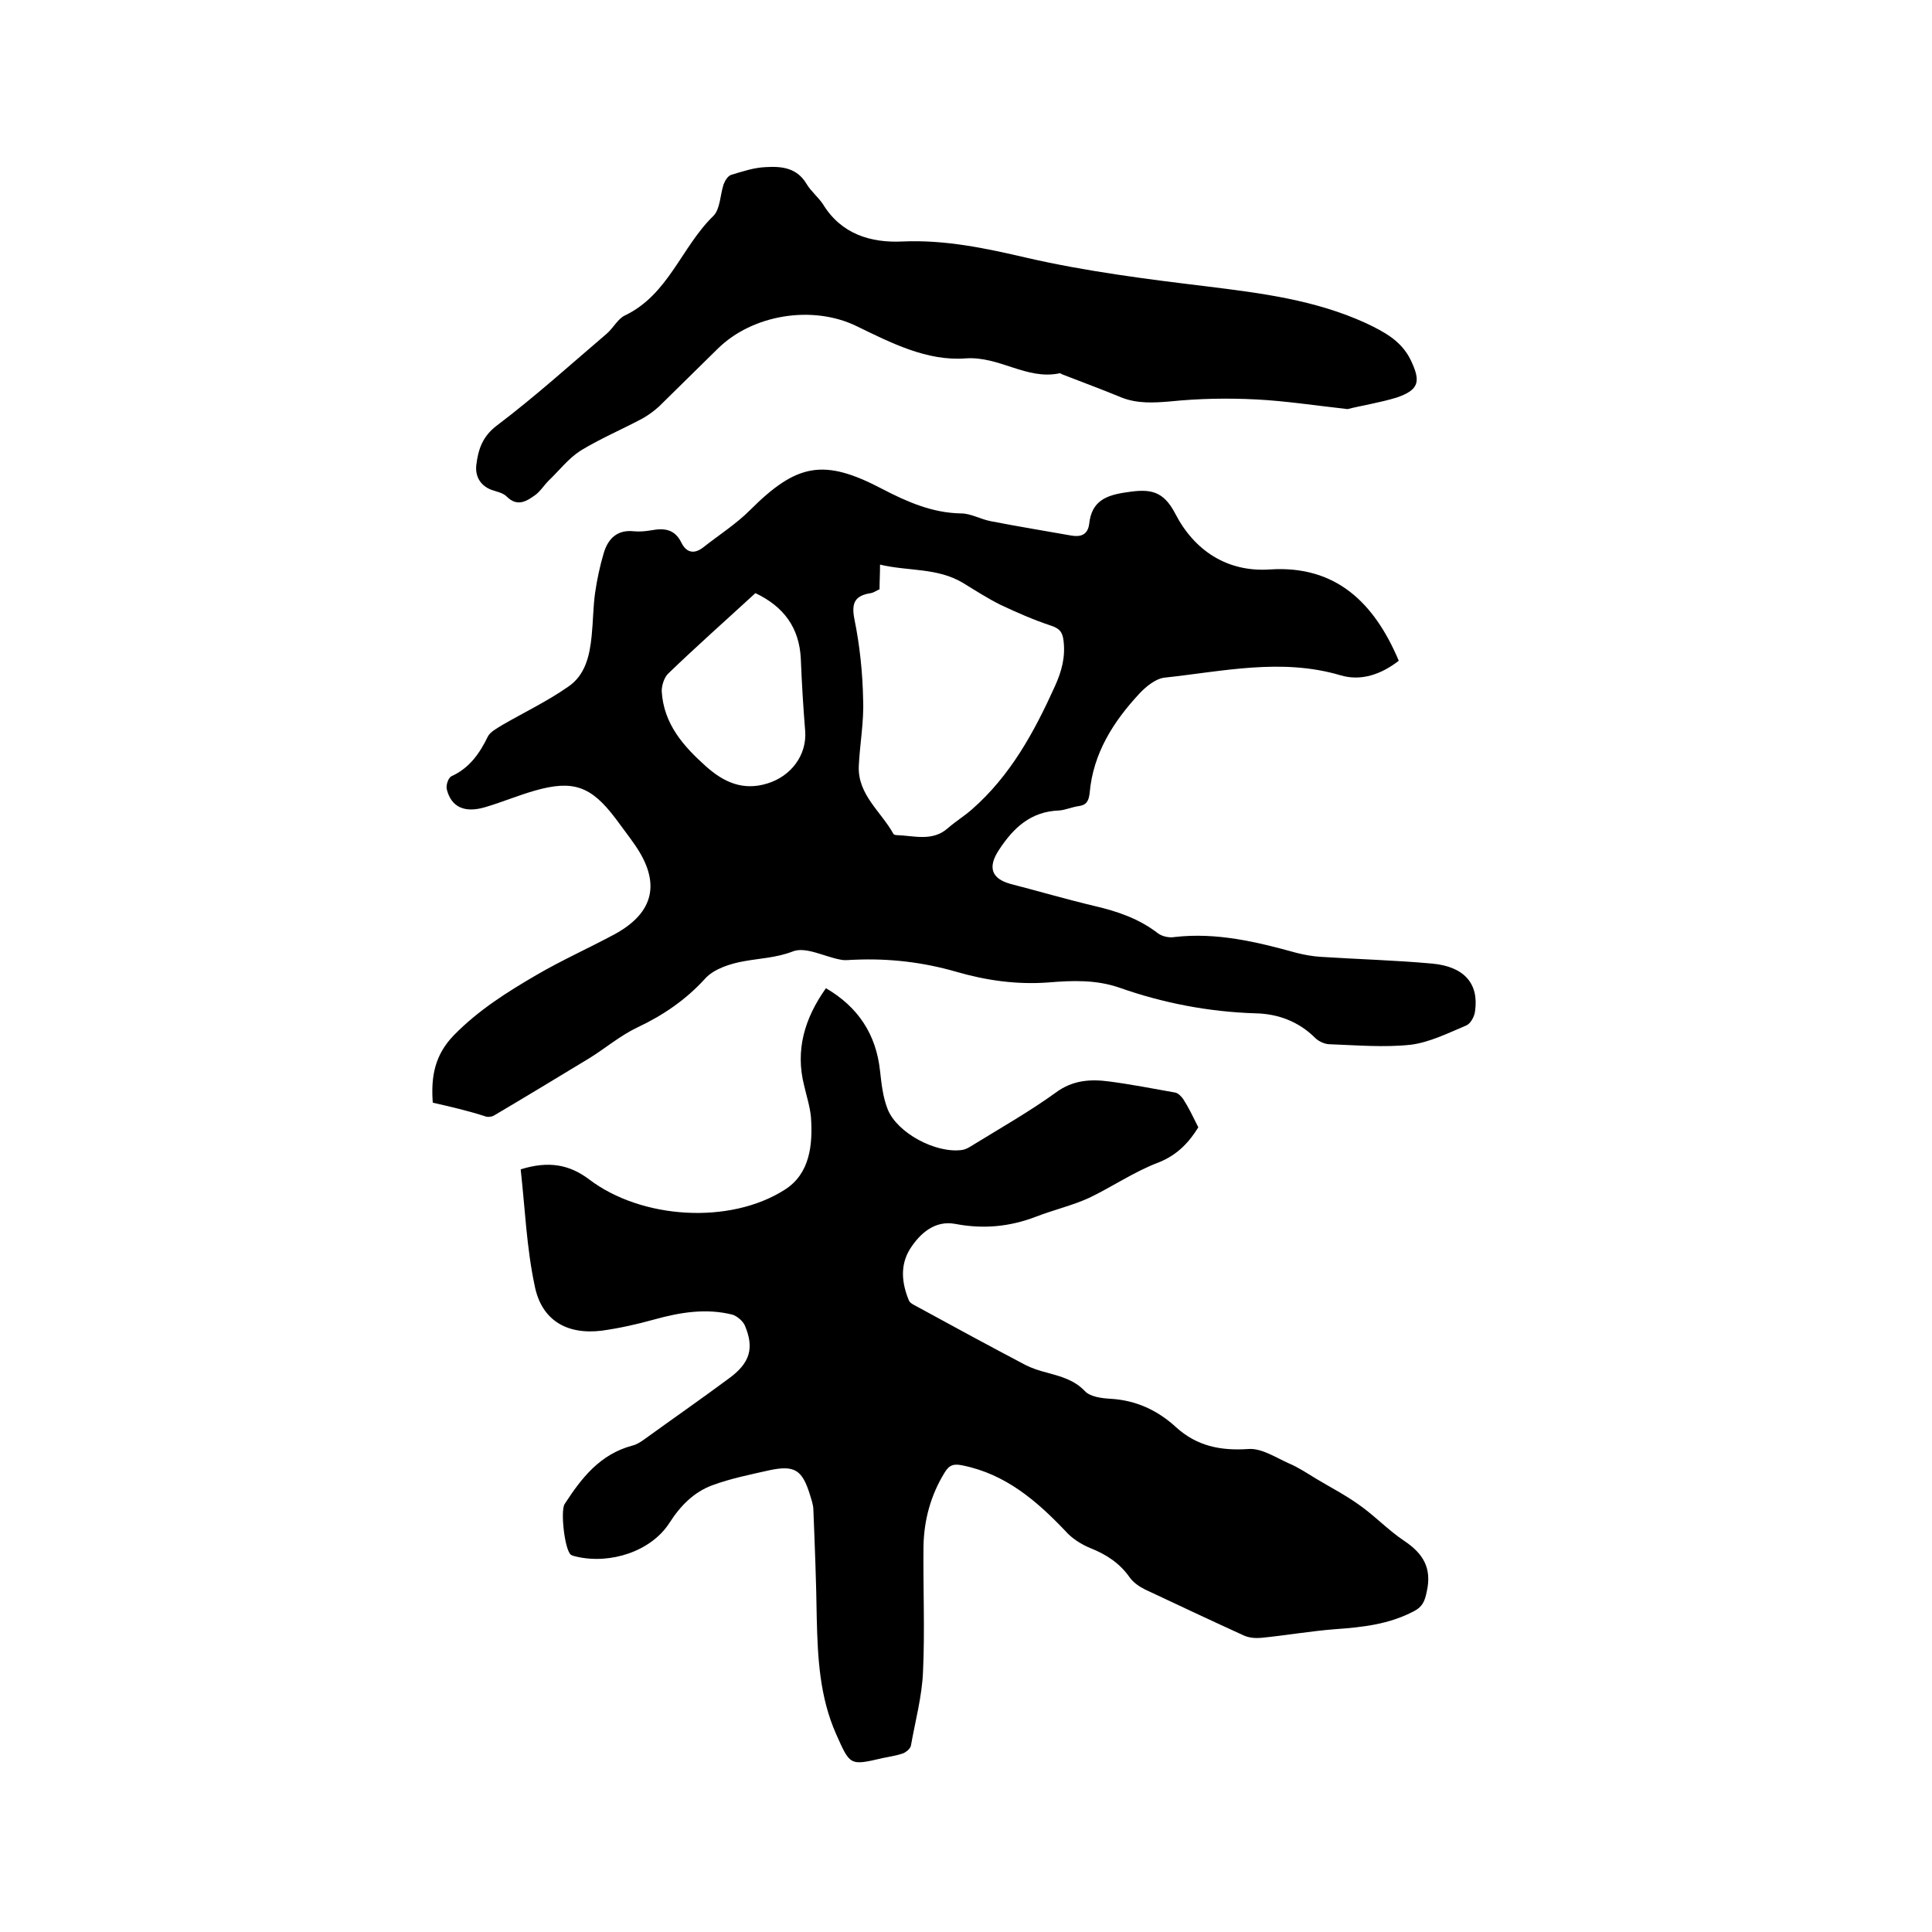
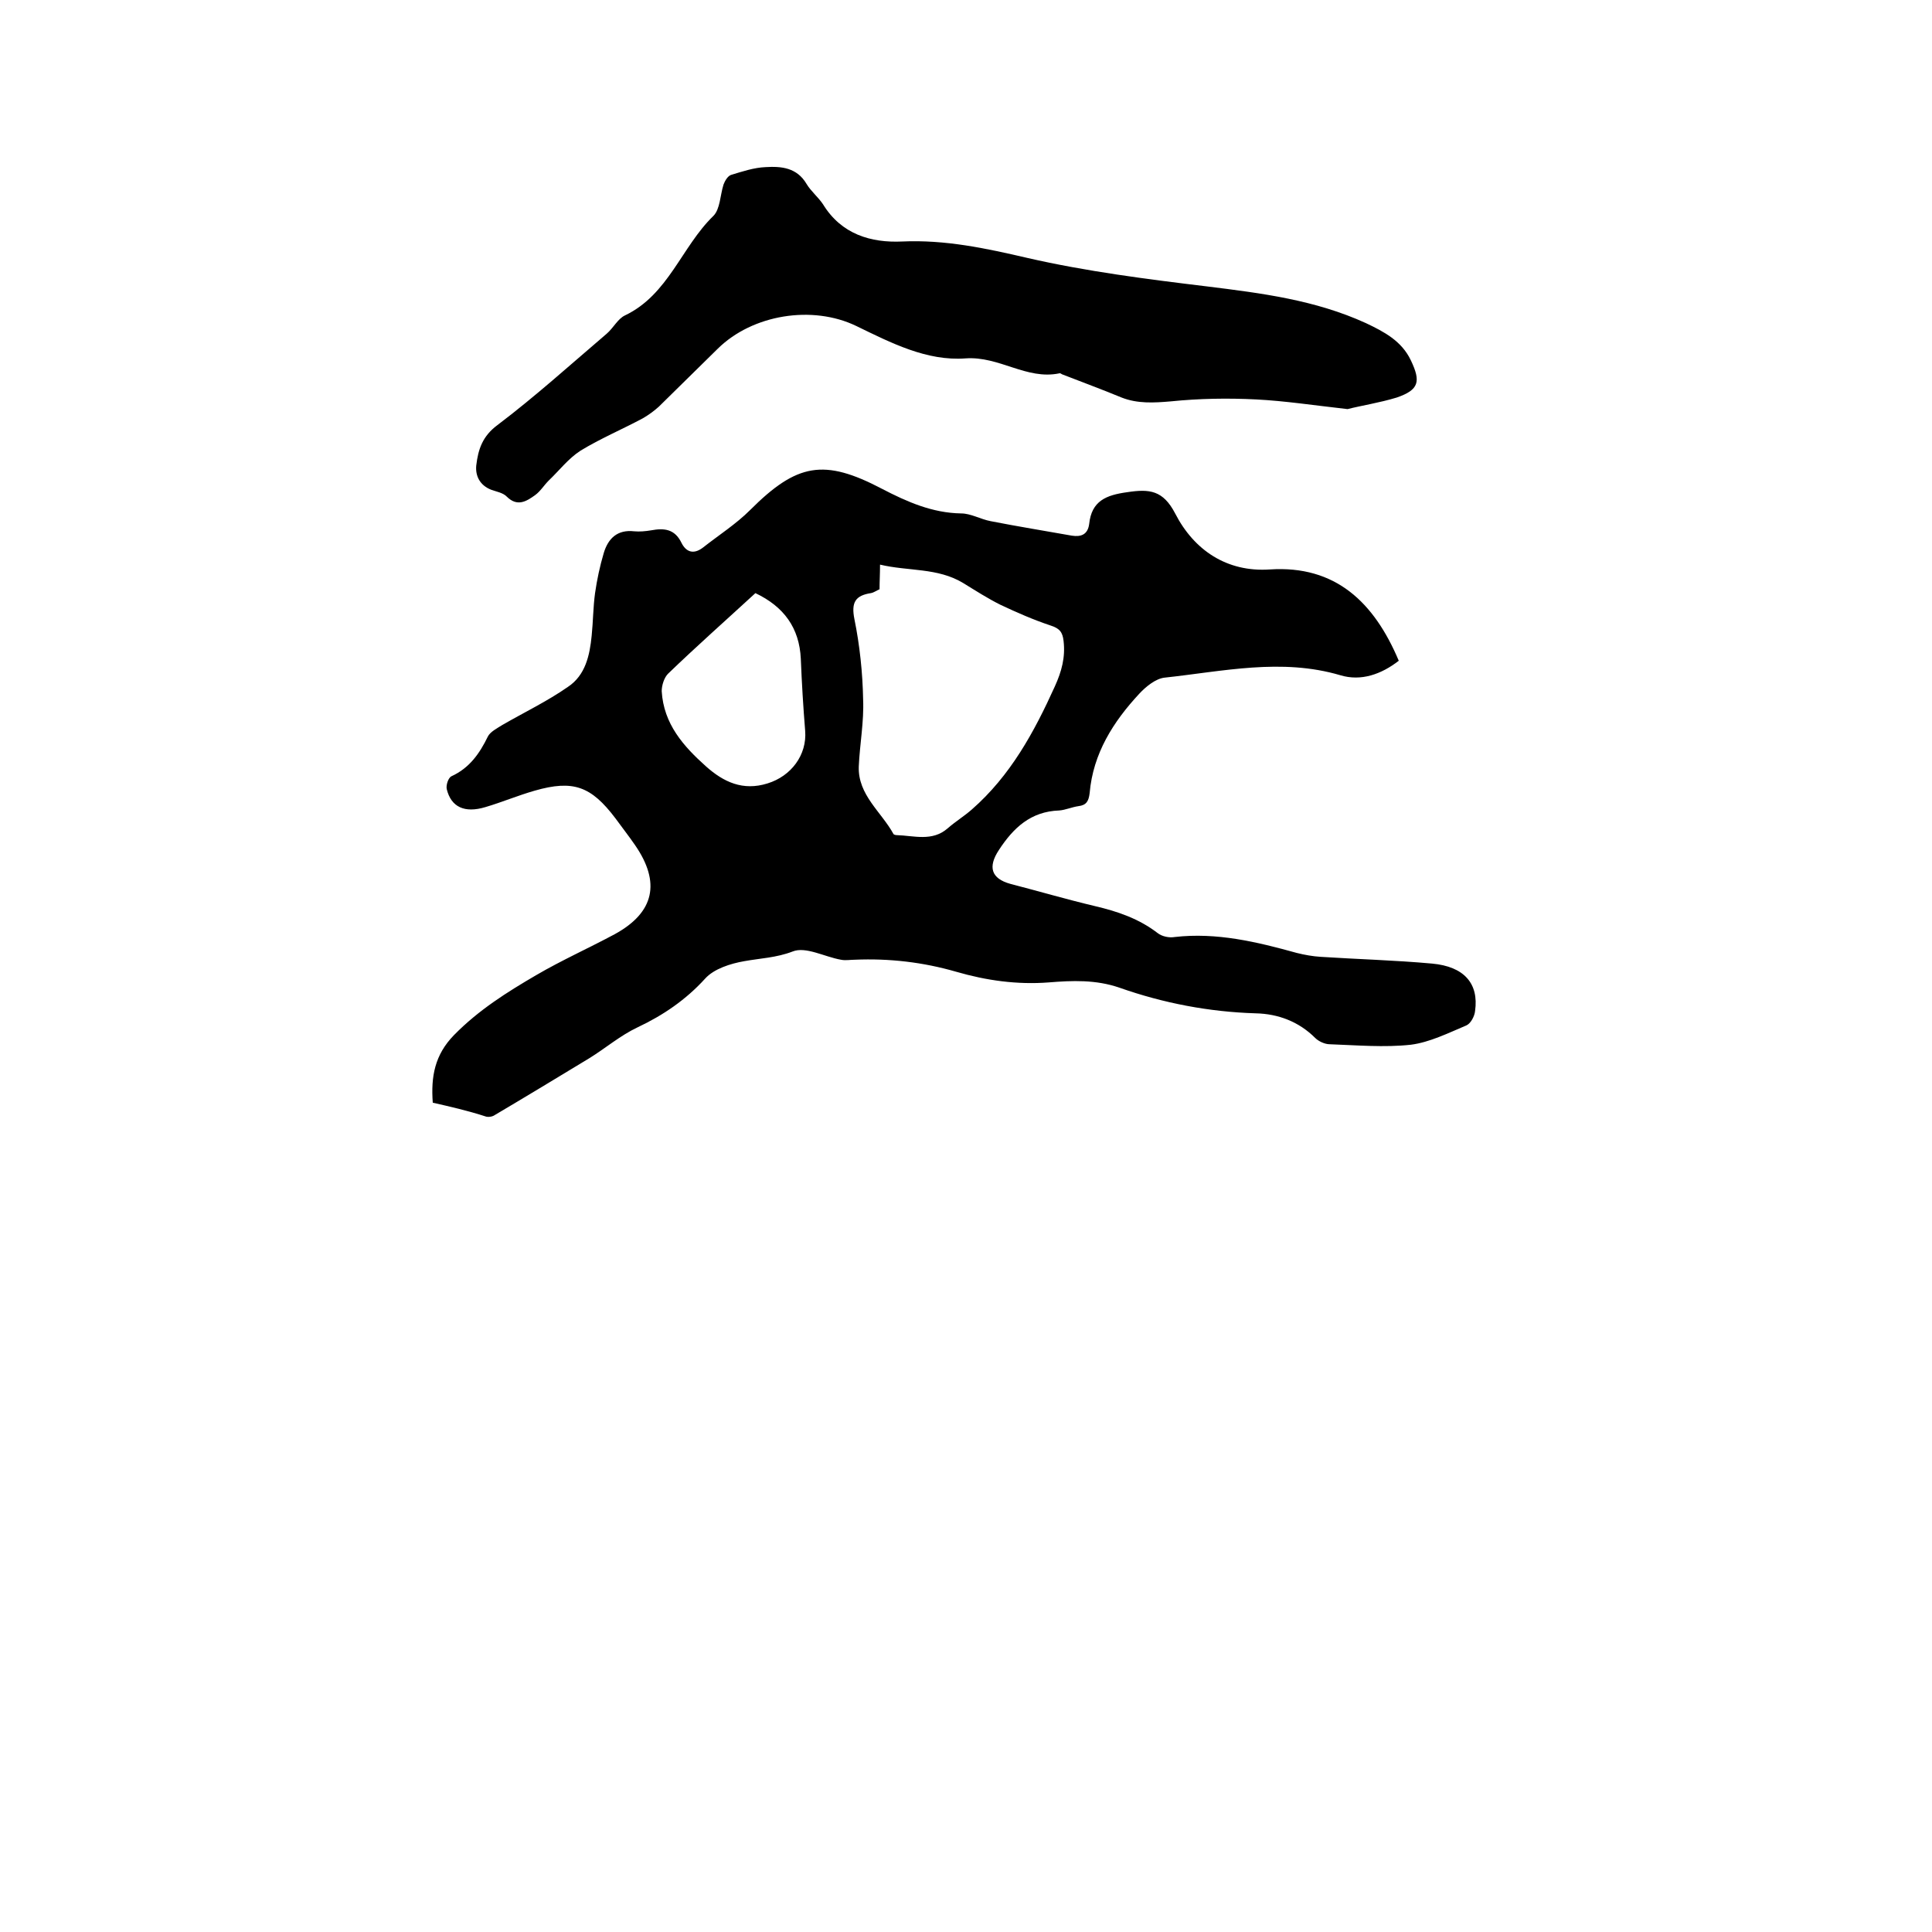
<svg xmlns="http://www.w3.org/2000/svg" enable-background="new 0 0 400 400" viewBox="0 0 400 400">
  <path d="m89.6 228.3c-.4-5.4.4-9.9 4.4-14 5.1-5.2 11-8.9 17-12.4 5.3-3.1 10.9-5.6 16.3-8.5 8.2-4.5 9.5-10.7 4.2-18.4-1.3-1.9-2.8-3.8-4.1-5.6-5-6.6-8.7-8-16.7-5.7-3.5 1-6.8 2.4-10.2 3.4-4.3 1.3-7.1 0-8-3.7-.2-.8.3-2.4 1-2.7 3.7-1.7 5.8-4.7 7.5-8.2.5-1 1.9-1.7 3-2.4 4.5-2.6 9.3-4.9 13.6-7.9 3.6-2.4 4.5-6.5 4.9-10.6.3-2.9.3-5.9.7-8.8.4-2.8 1-5.6 1.8-8.3.9-3 2.8-4.9 6.3-4.5 1.1.1 2.3 0 3.5-.2 2.7-.5 4.9-.3 6.3 2.6.9 1.8 2.4 2.5 4.4 1 3.3-2.6 6.9-4.9 9.8-7.8 9.7-9.7 15.3-10.7 27.3-4.4 5.2 2.7 10.4 5 16.4 5.1 2 0 4 1.2 6.1 1.6 5.6 1.1 11.2 2 16.8 3 1.9.3 3.3-.2 3.6-2.4.5-4.8 3.5-6 7.9-6.6 4.6-.7 7.4-.4 9.9 4.4 3.9 7.6 10.7 12.2 19.6 11.6 13.6-.9 21.6 6.8 26.7 18.9-3.6 2.8-7.8 4.3-12.1 3-12.2-3.6-24.3-.8-36.4.5-1.8.2-3.8 1.8-5.2 3.3-5.4 5.8-9.6 12.4-10.3 20.6-.2 1.7-.7 2.5-2.3 2.7-1.4.2-2.7.8-4 .9-5.9.2-9.5 3.6-12.5 8.2-2.3 3.5-1.6 5.9 2.4 7 5.8 1.5 11.6 3.2 17.5 4.6 4.7 1.1 9.1 2.6 13 5.6.9.7 2.4 1 3.5.8 8.7-1 17 1 25.3 3.3 1.6.4 3.3.7 4.9.8 7.7.5 15.4.7 23.1 1.4 6.6.6 9.7 4.1 8.9 9.8-.1 1.1-.9 2.6-1.8 3-3.8 1.6-7.6 3.5-11.5 4-5.5.6-11.2.1-16.8-.1-1 0-2.3-.6-3-1.3-3.4-3.4-7.7-5-12.3-5.1-9.7-.3-19.1-2.1-28.2-5.3-4.9-1.7-9.8-1.5-14.7-1.1-6.5.5-12.9-.4-19.1-2.2-6.9-2-13.9-2.8-21-2.5-1 0-1.9.2-2.9 0-3.4-.6-7.3-2.8-10-1.7-3.4 1.3-6.7 1.4-10 2-2.9.5-6.3 1.6-8.1 3.6-4 4.4-8.7 7.6-14 10.1-3.6 1.7-6.6 4.3-10 6.4-6.6 4-13.2 8-19.8 11.9-.4.2-1 .3-1.5.2-4-1.3-7.6-2.1-11.1-2.9zm92.5-106.3c-.7.3-1.2.7-1.8.8-3.2.5-4.1 1.9-3.4 5.4 1.1 5.4 1.7 11.1 1.8 16.6.2 4.6-.7 9.3-.9 13.9-.2 5.9 4.7 9.4 7.2 14 .1.1.4.2.6.2 3.6.1 7.4 1.4 10.6-1.4 1.6-1.4 3.4-2.5 5-3.9 8-7 12.9-16 17.2-25.5 1.4-3.1 2.2-6 1.8-9.4-.2-1.8-.8-2.6-2.7-3.2-3.6-1.2-7-2.7-10.4-4.3-2.6-1.3-5.1-2.9-7.7-4.5-5.3-3.2-11.3-2.4-17.2-3.8 0 1.9-.1 3.5-.1 5.1zm-25.7.8c-6.2 5.7-12.3 11.1-18.1 16.7-.8.8-1.3 2.4-1.3 3.6.4 6.8 4.5 11.4 9.2 15.6 3.6 3.2 7.6 5.1 12.7 3.5 4.9-1.5 8.2-5.9 7.8-10.9-.4-4.9-.7-9.9-.9-14.9-.3-6.4-3.5-10.8-9.4-13.6z" />
-   <path d="m107.8 242.1c5.8-1.8 10.1-1 14.2 2.1 10.8 8.2 29.1 9.4 40.5 2.1 5.2-3.3 5.8-9.3 5.4-15-.2-2.2-.9-4.3-1.4-6.5-1.9-7.4.1-14 4.5-20.2 6.7 3.9 10.4 9.6 11.2 17.1.3 2.7.6 5.5 1.6 8 2 4.9 9.9 9.1 15.3 8.4.9-.1 1.8-.7 2.6-1.2 5.7-3.5 11.5-6.8 16.9-10.7 3.5-2.6 7.2-2.8 11-2.3 4.6.6 9.2 1.5 13.7 2.3.6.1 1.3.8 1.7 1.4 1.1 1.7 2 3.6 3.1 5.8-1.8 2.9-4.2 5.7-8.3 7.3-5 1.9-9.5 5-14.3 7.3-3.5 1.6-7.4 2.5-11 3.9-5.5 2.1-10.9 2.6-16.7 1.5-4.2-.8-7.3 1.9-9.4 5.2-2.1 3.4-1.7 7.1-.2 10.7.3.6 1.3 1 2 1.4 7.3 4 14.7 8 22.1 11.9 1.4.7 2.9 1.2 4.5 1.6 2.9.8 5.6 1.5 7.8 3.8 1.1 1.2 3.5 1.5 5.3 1.6 5.3.3 9.8 2.4 13.6 5.9 4.3 3.9 9.2 4.9 15 4.5 2.7-.2 5.7 1.8 8.4 3 1.9.8 3.7 2 5.5 3.1 3 1.8 6.1 3.4 8.9 5.4 3.3 2.3 6.1 5.3 9.4 7.5 3.9 2.6 5.8 5.6 4.7 10.5-.4 2-.9 3.2-2.7 4.1-5.1 2.7-10.6 3.3-16.2 3.7-5.2.4-10.3 1.3-15.4 1.8-1.2.1-2.5 0-3.6-.5-6.8-3.1-13.6-6.3-20.4-9.5-1.2-.6-2.4-1.4-3.2-2.5-2.1-3-4.9-4.8-8.2-6.1-1.9-.8-3.8-2-5.1-3.5-6-6.3-12.4-11.8-21.3-13.6-1.9-.4-2.8-.1-3.8 1.6-2.8 4.6-4.2 9.7-4.3 15.1-.1 8.7.3 17.4-.1 26-.2 5.1-1.6 10.2-2.5 15.3-.1.6-.9 1.3-1.6 1.6-1.4.5-2.9.7-4.3 1-6.8 1.6-6.7 1.5-9.6-5-3.4-7.7-3.8-15.7-4-23.9-.1-7.5-.4-15-.7-22.5 0-1-.4-2.1-.7-3.1-1.6-5.2-3.2-6.2-8.4-5.1-4 .9-8 1.7-11.8 3.1s-6.6 4.2-8.9 7.8c-3.8 5.9-12.2 8.6-19.2 7-.4-.1-.9-.2-1.2-.4-1.3-1-2.2-9.1-1.3-10.5 3.5-5.4 7.3-10.3 14-12.1.9-.2 1.8-.8 2.5-1.3 5.8-4.2 11.7-8.3 17.5-12.6 4.4-3.2 5.3-6.3 3.3-11-.4-.9-1.6-1.9-2.5-2.2-5.5-1.4-10.9-.5-16.3 1-3.6 1-7.2 1.8-10.8 2.3-7.3.9-12.5-2.2-13.9-9.3-1.7-8-2-16.1-2.9-24.1z" />
  <path d="m279 84.7c-7.1-.8-13-1.7-18.9-2s-11.8-.2-17.7.4c-3.5.3-6.9.5-10.2-.8-4.1-1.7-8.2-3.2-12.3-4.8-.2-.1-.4-.3-.6-.2-6.8 1.4-12.4-3.6-19.4-3.1-8 .6-15.4-3.2-22.6-6.7-9.1-4.4-21.5-2.4-28.7 4.7-4.1 4-8.1 8-12.2 12-1 .9-2.1 1.7-3.3 2.4-4.3 2.3-8.8 4.2-12.9 6.7-2.5 1.6-4.4 4.1-6.6 6.2-1 1-1.7 2.2-2.8 3-1.8 1.3-3.7 2.5-5.9.3-.8-.8-2.1-1-3.2-1.4-2.3-.9-3.3-2.8-3.1-5 .4-3.4 1.3-6.1 4.4-8.4 7.8-5.9 15.1-12.5 22.6-18.9 1.4-1.2 2.3-3.1 3.8-3.8 9-4.3 11.7-14.2 18.3-20.6 1.4-1.4 1.4-4.3 2.1-6.5.3-.8.9-1.8 1.6-2 2.3-.7 4.7-1.5 7.1-1.6 3.3-.2 6.5.1 8.5 3.5.9 1.5 2.4 2.7 3.4 4.2 3.8 6.2 9.9 8 16.4 7.7 8.9-.4 17.3 1.4 25.9 3.4 12.2 2.8 24.8 4.4 37.2 5.9 11.3 1.4 22.4 2.8 32.9 7.6 3.8 1.8 7.4 3.7 9.3 7.7 2.1 4.4 1.7 6.1-2.9 7.7-3.6 1.1-7.5 1.7-10.2 2.4z" />
</svg>